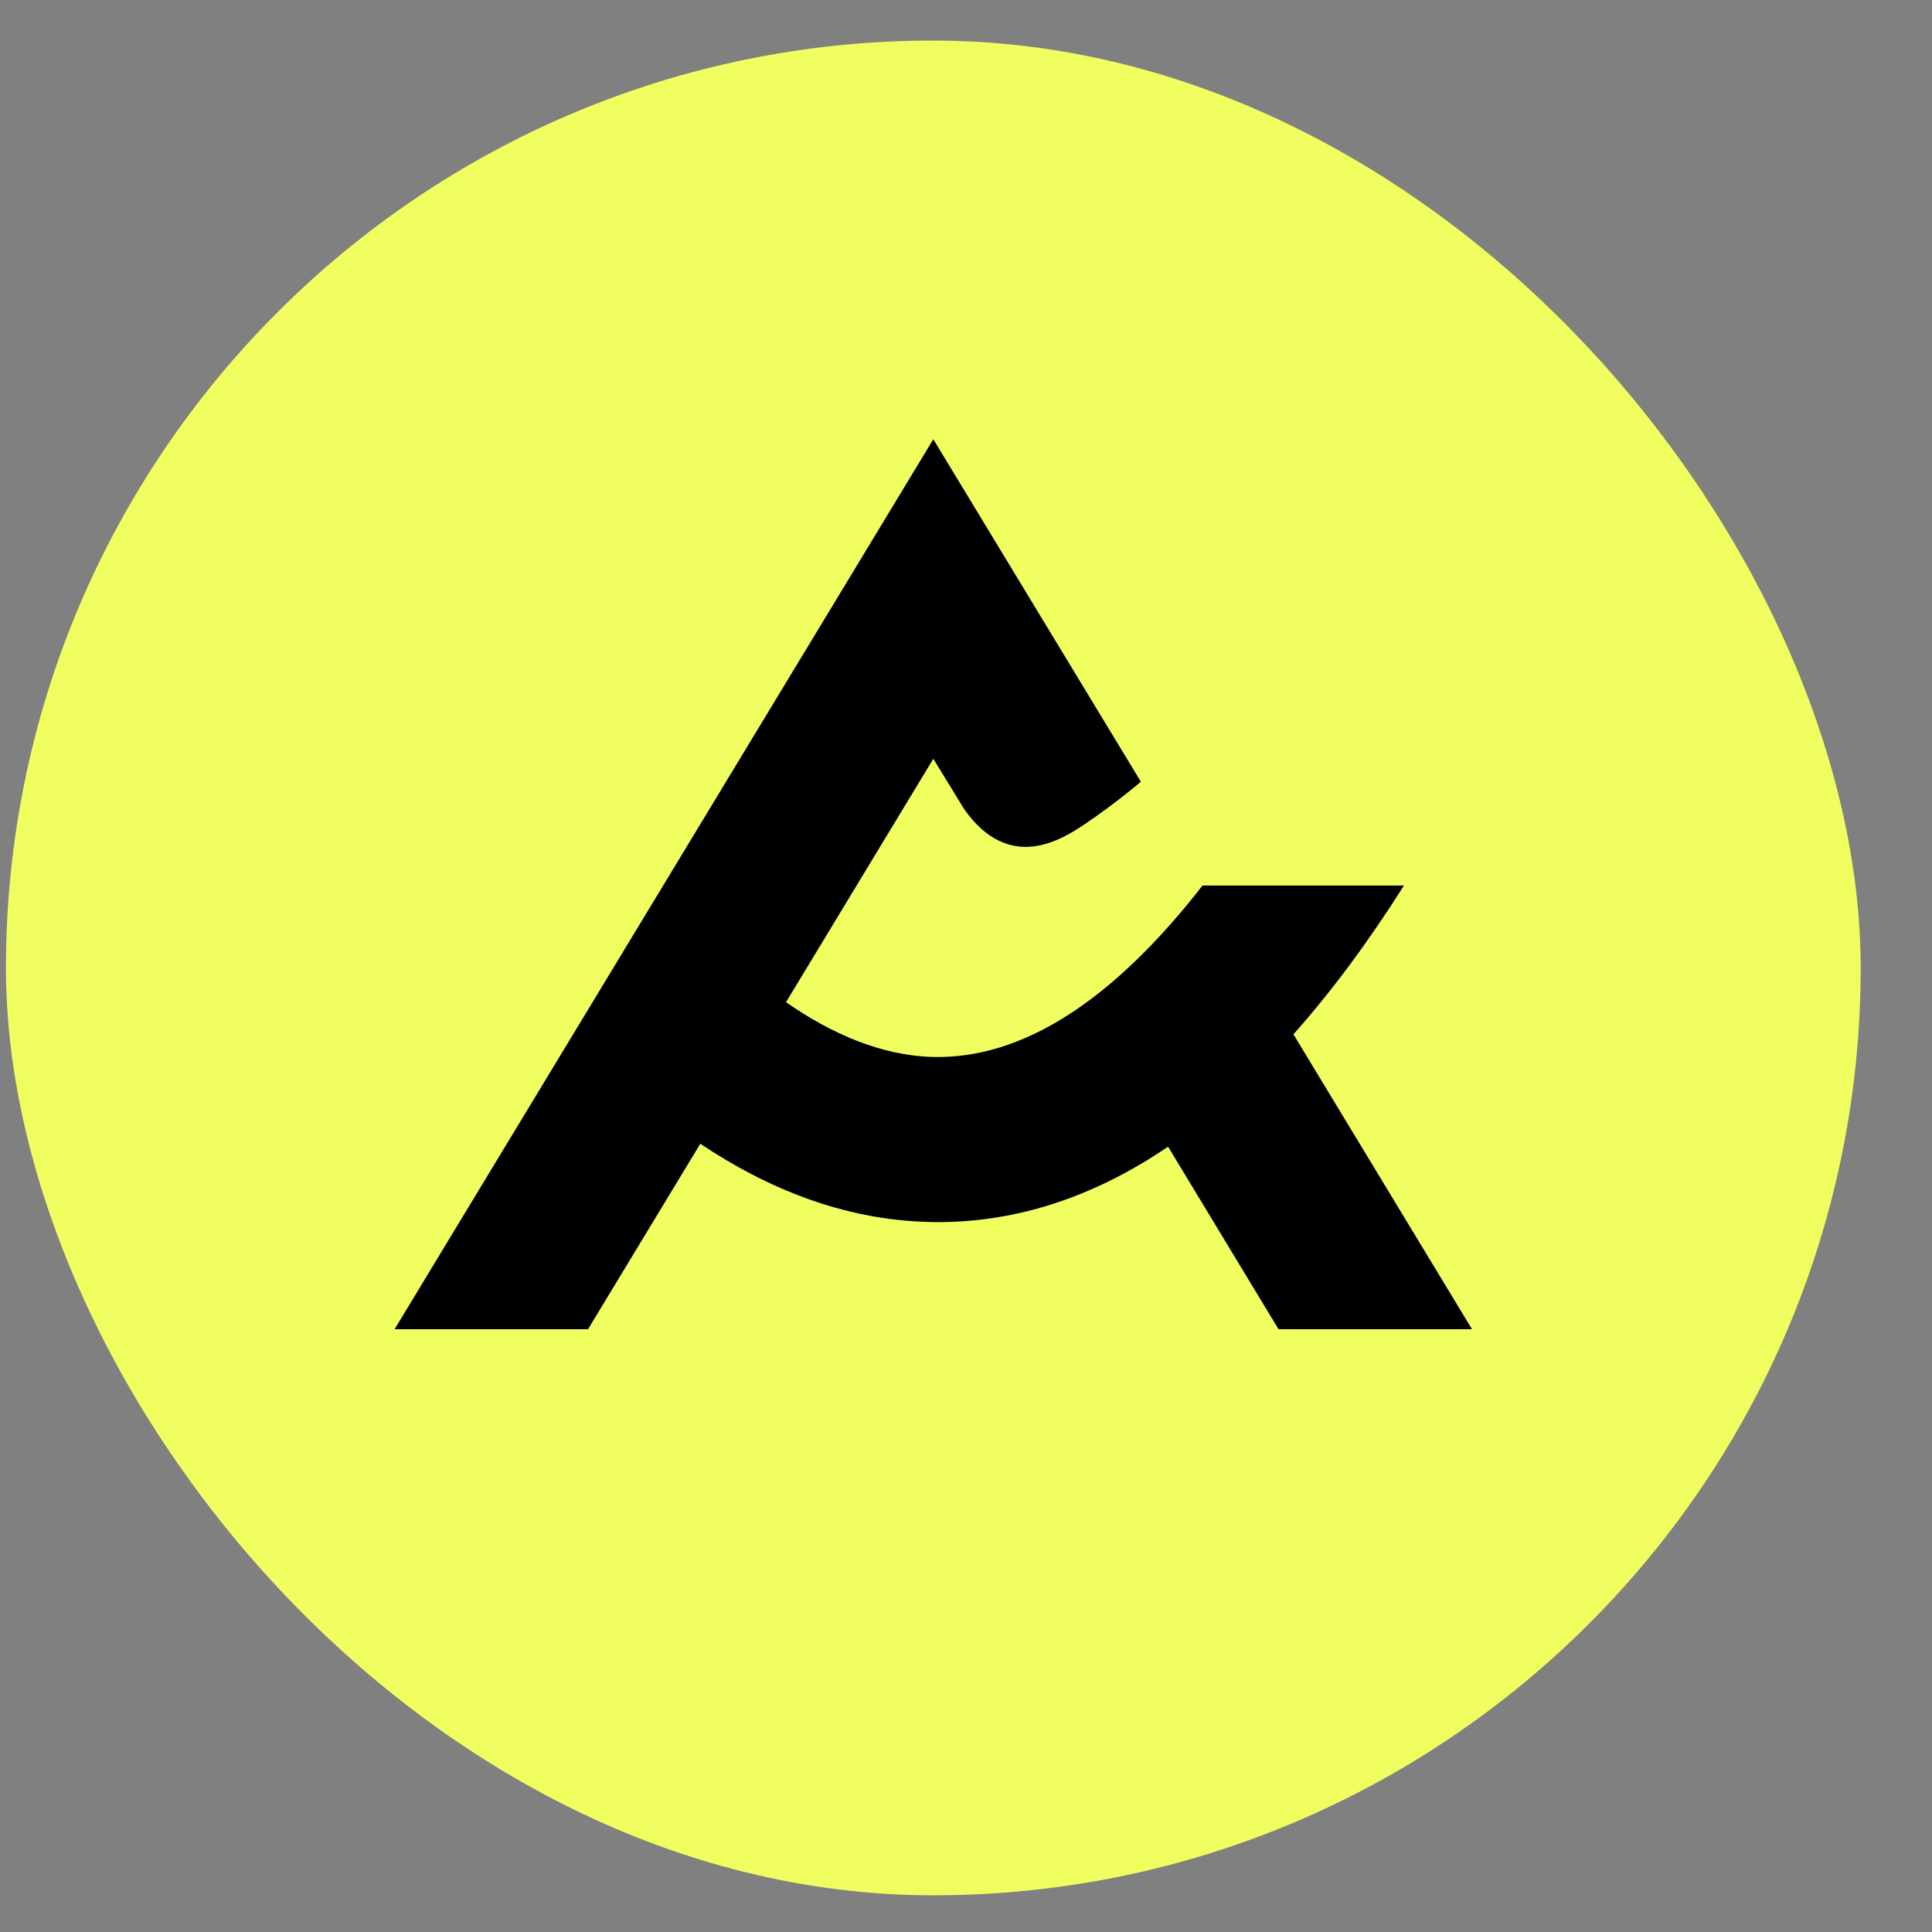
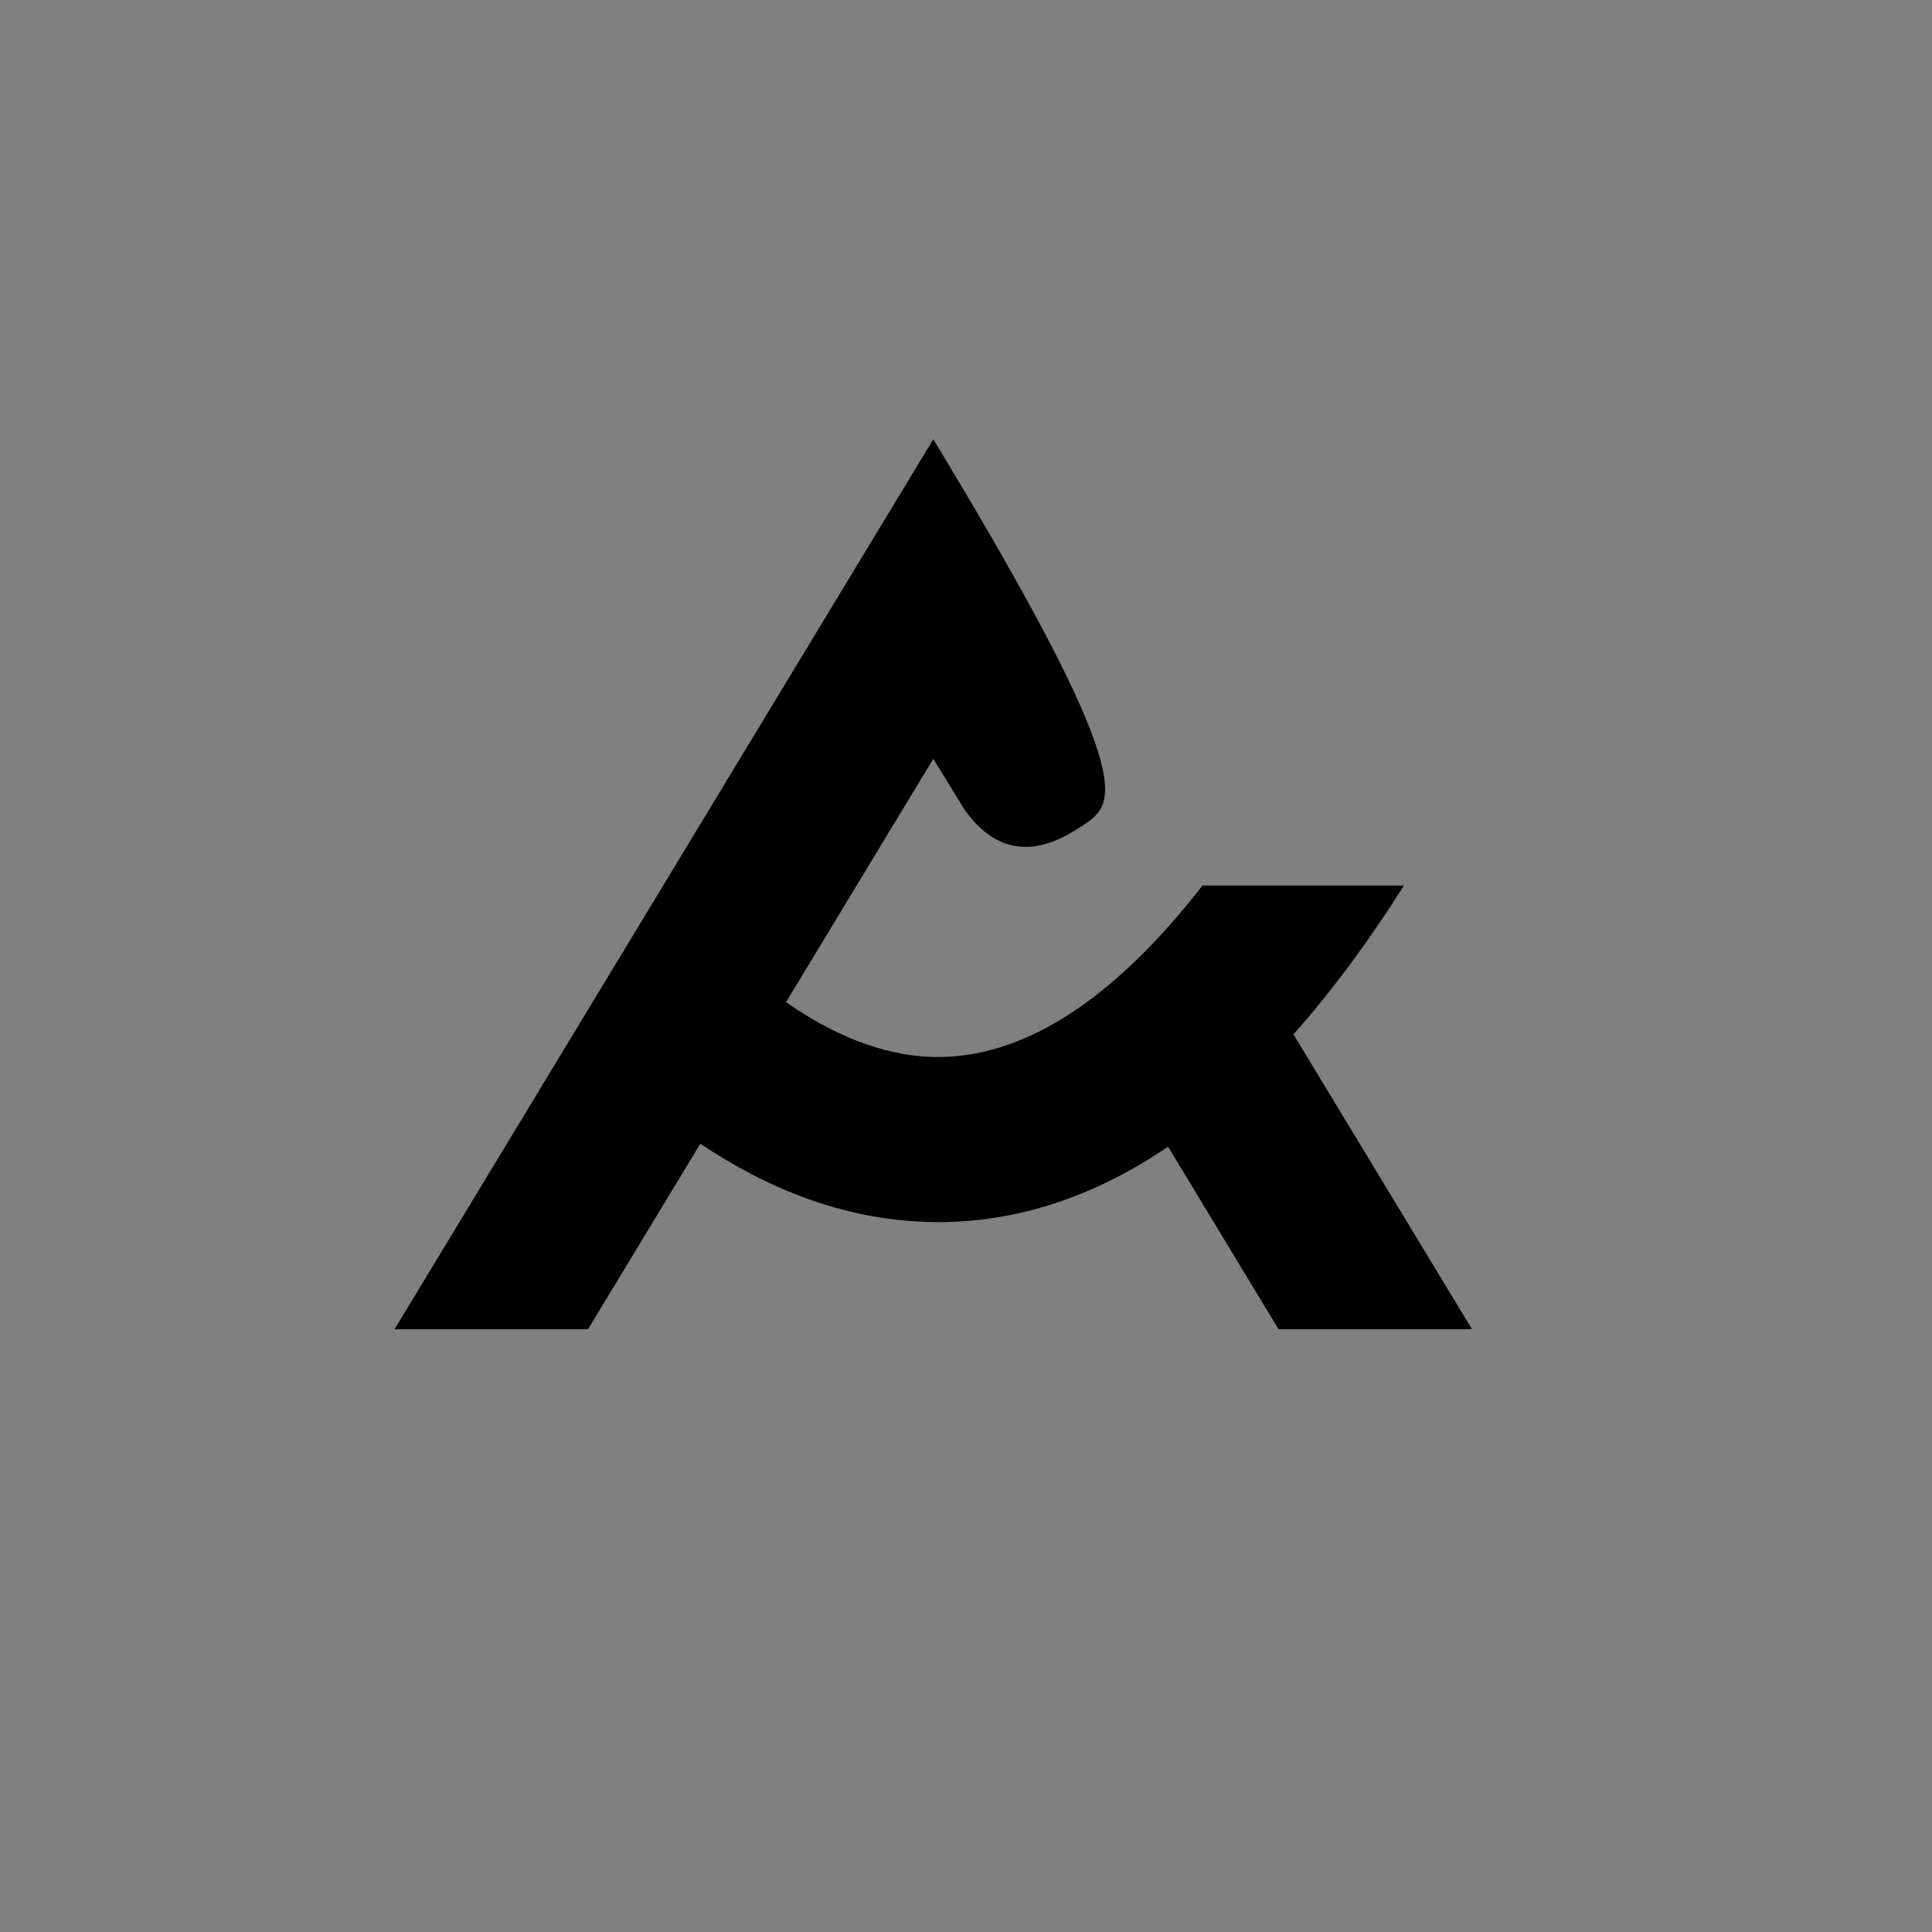
<svg xmlns="http://www.w3.org/2000/svg" width="25" height="25" viewBox="0 0 25 25" fill="none">
  <rect x="0" y="0" width="25" height="25" fill="#808080" stroke="none" />
-   <rect x="0.077" y="0.525" width="24" height="24" rx="12" fill="#F0FF5F" />
-   <path fill-rule="evenodd" clip-rule="evenodd" d="M19.047 17.2H16.544L15.115 14.838C14.159 15.487 13.166 15.814 12.14 15.814C12.099 15.814 12.059 15.814 12.018 15.812C10.905 15.785 9.91 15.368 9.062 14.8L7.609 17.2H5.106L12.077 5.684L14.763 10.116C14.763 10.116 14.434 10.398 14.027 10.671C13.73 10.869 13.059 11.293 12.479 10.474L12.077 9.819L10.171 12.968C10.755 13.375 11.404 13.661 12.077 13.677C13.226 13.703 14.394 12.958 15.56 11.459H18.167C17.703 12.193 17.226 12.835 16.737 13.384L19.047 17.199V17.2Z" fill="black" />
+   <path fill-rule="evenodd" clip-rule="evenodd" d="M19.047 17.2H16.544L15.115 14.838C14.159 15.487 13.166 15.814 12.14 15.814C12.099 15.814 12.059 15.814 12.018 15.812C10.905 15.785 9.91 15.368 9.062 14.8L7.609 17.2H5.106L12.077 5.684C14.763 10.116 14.434 10.398 14.027 10.671C13.73 10.869 13.059 11.293 12.479 10.474L12.077 9.819L10.171 12.968C10.755 13.375 11.404 13.661 12.077 13.677C13.226 13.703 14.394 12.958 15.56 11.459H18.167C17.703 12.193 17.226 12.835 16.737 13.384L19.047 17.199V17.2Z" fill="black" />
</svg>